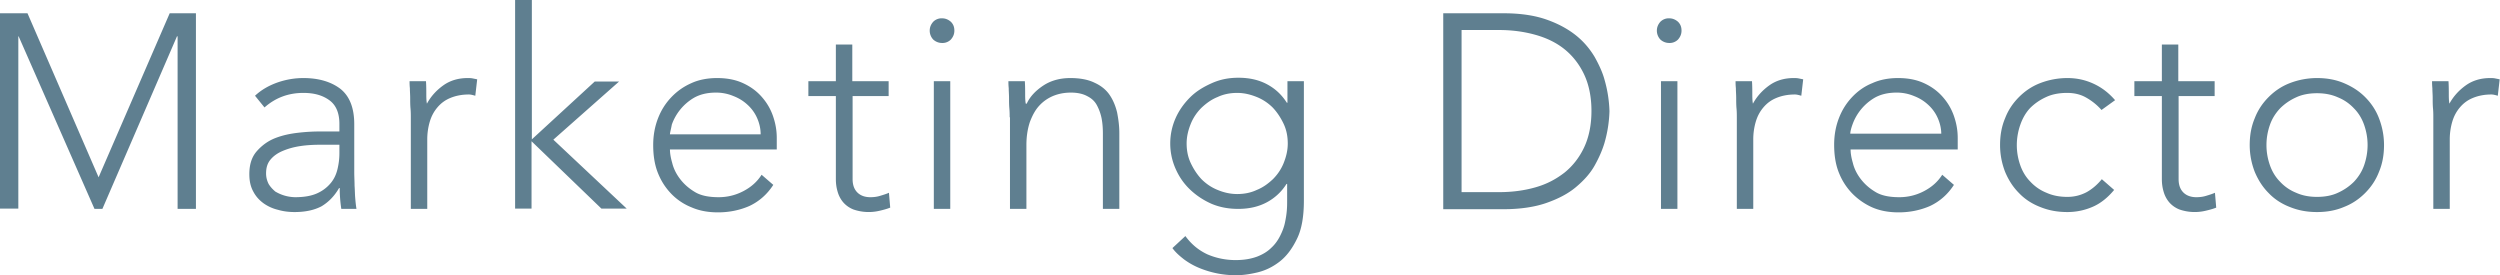
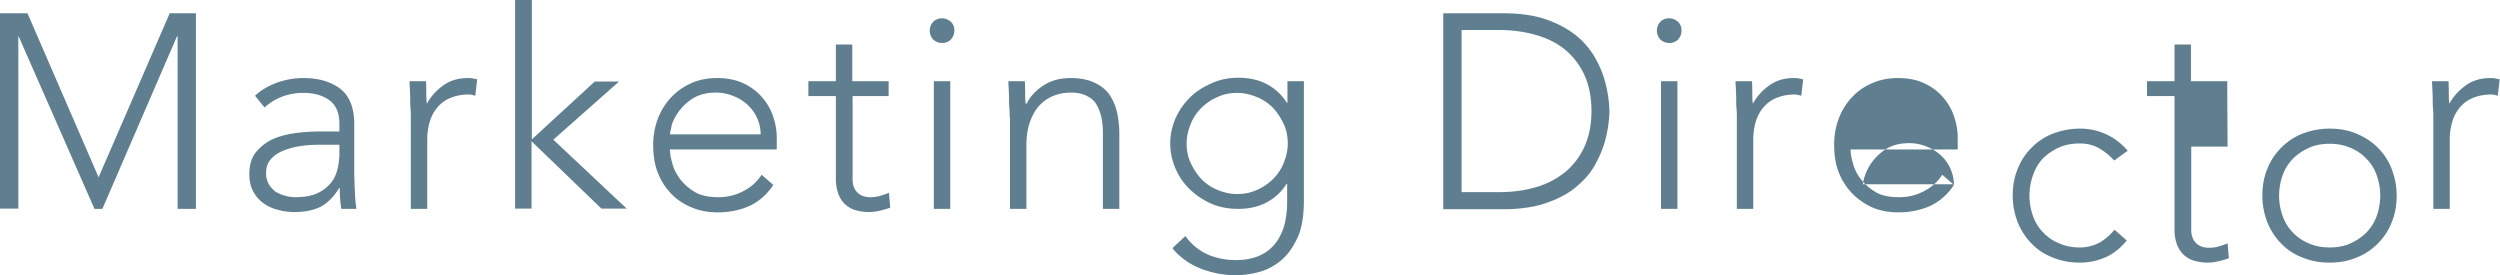
<svg xmlns="http://www.w3.org/2000/svg" viewBox="0 0 79.11 8.71">
-   <path d="M0 .42h.87l2.25 5.19L5.37.42h.83v6.19h-.58V1.15H5.6L3.24 6.61h-.25L.59 1.15H.58V6.6H0V.42zm11.21 4.49v.53c0 .16.01.3.01.44.01.13.01.26.02.38s.02.23.04.35h-.48c-.03-.2-.05-.42-.05-.66h-.02c-.15.26-.34.45-.56.58-.23.12-.51.18-.85.18-.17 0-.35-.02-.52-.07-.17-.04-.32-.11-.45-.2-.14-.1-.25-.22-.33-.37-.09-.16-.13-.34-.13-.56 0-.31.08-.55.24-.73s.35-.32.58-.41c.23-.09.47-.14.73-.17s.49-.04.69-.04h.61v-.24c0-.35-.11-.6-.32-.75-.22-.16-.49-.23-.82-.23-.47 0-.88.15-1.23.46l-.3-.37c.19-.18.43-.32.71-.42.29-.1.56-.14.82-.14.49 0 .88.12 1.17.34.29.23.44.6.44 1.12v.98zm-1.05-.33c-.22 0-.44.01-.64.04-.21.03-.39.08-.56.15-.17.07-.3.16-.4.28s-.14.26-.14.44c0 .12.03.23.08.33.06.1.13.17.21.24a1.257 1.257 0 0 0 .63.18c.28 0 .51-.04.69-.12.18-.08.32-.19.43-.32s.18-.28.22-.45c.04-.17.06-.33.06-.5v-.27h-.58zM13 3.71c0-.08 0-.17-.01-.28s-.01-.22-.01-.33c0-.11-.01-.21-.01-.31-.01-.1-.01-.17-.01-.22h.52c.01.15.01.3.01.44s.01.23.02.27c.13-.24.31-.43.52-.58s.47-.23.77-.23c.05 0 .1 0 .15.01l.15.03-.06.52c-.07-.02-.14-.04-.2-.04-.23 0-.42.04-.59.11-.17.07-.3.17-.41.3-.11.13-.19.28-.24.45-.05.17-.08.36-.08.56v2.2H13v-2.9zM16.31 0h.52v4.41l1.99-1.83h.77l-2.08 1.84 2.32 2.18h-.8l-2.21-2.13V6.6h-.52V0zm8.16 5.85c-.2.31-.46.53-.76.67-.3.13-.63.2-.99.2-.31 0-.59-.05-.84-.16-.25-.1-.47-.25-.65-.44-.18-.19-.32-.41-.42-.67-.1-.26-.14-.55-.14-.86 0-.3.05-.58.15-.84.1-.26.24-.48.42-.67s.39-.34.64-.45c.24-.11.52-.16.81-.16.31 0 .58.05.82.16s.43.25.59.43.28.38.36.61c.08.23.12.46.12.69v.37H21.2c0 .11.02.25.07.42.04.17.12.34.24.5.12.16.27.3.47.42.19.12.45.17.76.17.27 0 .53-.06.78-.19s.44-.3.58-.52l.37.32zm-.4-1.6c0-.18-.04-.35-.11-.51-.07-.16-.17-.3-.3-.42-.13-.12-.27-.21-.45-.28a1.42 1.42 0 0 0-.55-.11c-.29 0-.52.06-.71.17a1.61 1.61 0 0 0-.69.84c-.03.16-.06.26-.06.31h2.87zm4.06-1.21h-1.15v2.63c0 .18.05.32.15.42.1.1.24.15.41.15.1 0 .2-.01.3-.04.1-.03.2-.06.29-.1l.04.47c-.1.04-.21.07-.34.1a1.483 1.483 0 0 1-.82-.04.83.83 0 0 1-.32-.22.877.877 0 0 1-.18-.33c-.04-.13-.06-.26-.06-.41V3.04h-.87v-.47h.87V1.41h.52v1.16h1.15v.47zM29.42.97c0-.11.04-.2.11-.28a.37.37 0 0 1 .28-.11c.11 0 .2.04.28.11.08.08.11.17.11.28 0 .11-.04.2-.11.28a.37.37 0 0 1-.28.11.41.41 0 0 1-.28-.11.41.41 0 0 1-.11-.28zm.13 1.6h.52v4.04h-.52V2.57zm2.4 1.14c0-.08 0-.17-.01-.28s-.01-.22-.01-.33c0-.11-.01-.21-.01-.31-.01-.1-.01-.17-.01-.22h.52c.01.15.01.3.01.44s.01.23.02.27h.03c.1-.22.28-.41.52-.57.24-.16.53-.24.86-.24.31 0 .57.05.77.15.2.09.36.22.47.38.11.16.19.35.24.56.04.21.07.42.07.65v2.4h-.52V4.23c0-.16-.01-.32-.04-.48-.03-.15-.08-.29-.15-.42s-.17-.22-.31-.29c-.13-.07-.3-.11-.51-.11-.19 0-.37.03-.55.1-.17.07-.32.17-.45.31-.13.14-.22.31-.3.52-.07.21-.11.45-.11.73v2.02h-.52v-2.9zm9.31 2.64c0 .5-.07.91-.22 1.21-.15.31-.33.55-.55.72-.22.17-.45.28-.7.34-.25.06-.48.09-.68.09a3.053 3.053 0 0 1-1.16-.23c-.17-.07-.33-.16-.48-.27-.14-.11-.27-.22-.37-.36l.41-.38c.19.26.42.45.7.58.28.12.58.18.89.18.27 0 .49-.04.68-.11.18-.07.33-.16.45-.28.12-.11.21-.24.28-.38.07-.14.12-.27.15-.41.03-.14.05-.27.06-.39.01-.12.01-.22.01-.3v-.54h-.02c-.15.24-.36.44-.62.58s-.56.21-.91.21c-.3 0-.58-.05-.84-.16-.25-.11-.48-.26-.68-.45-.2-.19-.35-.41-.46-.66a1.98 1.98 0 0 1 0-1.6c.11-.25.27-.47.46-.66.19-.19.42-.33.69-.45s.54-.17.84-.17c.35 0 .65.07.91.21s.46.33.62.58h.02v-.68h.52v3.78zm-.51-1.81c0-.22-.04-.43-.13-.62s-.2-.36-.34-.51a1.52 1.52 0 0 0-.51-.34c-.2-.08-.4-.13-.62-.13-.22 0-.43.04-.62.13-.2.08-.36.2-.51.34-.14.14-.26.31-.34.51s-.13.4-.13.62.04.43.13.62.2.36.34.51c.14.14.31.26.51.34.19.08.4.13.62.13.22 0 .43-.04.62-.13.2-.08.36-.2.51-.34.14-.14.26-.31.34-.51s.13-.4.13-.62zM45.67.42h1.91c.54 0 .99.07 1.36.2s.68.3.93.5.44.43.59.68c.14.25.25.49.31.71a4.002 4.002 0 0 1 .16 1.01 4.002 4.002 0 0 1-.16 1.01c-.07.23-.17.46-.31.71-.14.25-.34.47-.59.68s-.56.37-.93.5-.83.2-1.36.2h-1.91V.42zm.58 5.66h1.19c.41 0 .79-.05 1.14-.15.36-.1.66-.26.93-.47.26-.21.47-.48.62-.8.15-.32.23-.71.23-1.15s-.08-.83-.23-1.15c-.15-.32-.36-.59-.62-.8s-.57-.36-.93-.46c-.36-.1-.74-.15-1.14-.15h-1.19v5.13zM52.43.97c0-.11.04-.2.11-.28a.37.37 0 0 1 .28-.11c.11 0 .2.04.28.11.08.08.11.17.11.28 0 .11-.04.2-.11.28a.37.37 0 0 1-.28.11.41.41 0 0 1-.28-.11.41.41 0 0 1-.11-.28zm.13 1.6h.52v4.04h-.52V2.57zm2.4 1.14c0-.08 0-.17-.01-.28s-.01-.22-.01-.33c0-.11-.01-.21-.01-.31-.01-.1-.01-.17-.01-.22h.52c.01.15.01.3.01.44s.01.23.02.27c.13-.24.31-.43.52-.58s.47-.23.77-.23c.05 0 .1 0 .15.01l.15.03-.06.52c-.07-.02-.14-.04-.2-.04-.23 0-.42.04-.59.11-.17.07-.3.17-.41.3-.11.13-.19.28-.24.45-.05.17-.08.36-.08.56v2.2h-.52v-2.9zm6.87 2.14c-.2.31-.46.53-.76.67-.3.13-.63.2-.99.2-.31 0-.59-.05-.84-.16a2.06 2.06 0 0 1-.64-.45c-.18-.19-.32-.41-.42-.67-.1-.26-.14-.55-.14-.86 0-.3.05-.58.15-.84.1-.26.24-.48.42-.67s.39-.34.64-.44c.24-.11.52-.16.81-.16.31 0 .58.05.82.16s.43.25.59.43.28.38.36.61c.08.23.12.46.12.69v.37h-3.39c0 .11.02.25.07.42.04.17.12.34.24.5.12.16.27.3.47.42.19.12.45.17.76.17.27 0 .53-.06.78-.19s.44-.3.58-.52l.37.32zm-.4-1.6c0-.18-.04-.35-.11-.51-.07-.16-.17-.3-.3-.42-.13-.12-.27-.21-.45-.28a1.42 1.42 0 0 0-.55-.11c-.29 0-.52.06-.71.17a1.61 1.61 0 0 0-.69.84c-.05.14-.07.24-.07.29h2.88zm5.47 1.76c-.2.24-.42.42-.67.53-.25.11-.52.17-.81.17-.31 0-.59-.05-.86-.16-.26-.1-.49-.25-.67-.44-.19-.19-.33-.41-.44-.67-.1-.26-.16-.54-.16-.85s.05-.59.16-.85c.1-.26.25-.48.44-.67.19-.19.41-.34.67-.44s.55-.16.86-.16c.3 0 .57.06.83.18s.48.29.68.52l-.43.31c-.15-.17-.32-.3-.5-.4-.18-.1-.38-.14-.59-.14-.24 0-.47.04-.66.13-.2.09-.37.21-.51.35-.14.15-.24.33-.31.53s-.11.42-.11.64c0 .23.04.44.11.64s.18.38.32.52c.14.15.31.27.51.35.2.09.42.13.66.13.22 0 .42-.05.61-.15.18-.1.34-.24.48-.41l.39.34zm3.19-2.97h-1.15v2.63c0 .18.05.32.15.42.1.1.24.15.41.15.1 0 .2-.01.3-.04.1-.03.2-.06.29-.1l.04.47c-.1.04-.21.07-.34.1a1.483 1.483 0 0 1-.82-.04.83.83 0 0 1-.32-.22.877.877 0 0 1-.18-.33c-.04-.13-.06-.26-.06-.41V3.04h-.87v-.47h.87V1.41h.52v1.16h1.15v.47zm1.1 1.55c0-.31.05-.59.16-.85.1-.26.25-.48.44-.67.19-.19.41-.34.67-.44s.55-.16.86-.16c.31 0 .59.05.85.16s.48.25.67.44.34.41.44.67c.1.26.16.54.16.85s-.05.59-.16.85c-.1.26-.25.48-.44.67-.19.19-.41.34-.67.44-.26.11-.54.16-.85.16-.31 0-.59-.05-.86-.16-.26-.1-.49-.25-.67-.44-.19-.19-.33-.41-.44-.67-.1-.26-.16-.54-.16-.85zm.53 0c0 .23.04.44.11.64s.18.38.32.52c.14.15.31.27.51.35.2.09.42.13.66.13s.47-.04.66-.13c.2-.09.37-.21.51-.35.14-.15.25-.32.32-.52s.11-.42.11-.64c0-.23-.04-.44-.11-.64s-.18-.38-.32-.52c-.14-.15-.31-.27-.51-.35-.2-.09-.42-.13-.66-.13s-.47.04-.66.13c-.2.09-.37.21-.51.35-.14.15-.25.32-.32.52s-.11.41-.11.64zM77 3.71c0-.08 0-.17-.01-.28s-.01-.22-.01-.33c0-.11-.01-.21-.01-.31-.01-.1-.01-.17-.01-.22h.52c.01.15.01.3.01.44s.01.23.02.27c.13-.24.31-.43.52-.58s.47-.23.77-.23c.05 0 .1 0 .15.01l.15.03-.06.52c-.07-.02-.14-.04-.2-.04-.23 0-.42.04-.59.11-.17.07-.3.17-.41.3-.11.13-.19.28-.24.45-.05.17-.08.36-.08.56v2.2H77v-2.9z" fill="#5f7f90" />
+   <path d="M0 .42h.87l2.25 5.19L5.37.42h.83v6.19h-.58V1.15H5.6L3.24 6.61h-.25L.59 1.15H.58V6.6H0V.42zm11.21 4.49v.53c0 .16.01.3.01.44.01.13.01.26.02.38s.02.23.04.35h-.48c-.03-.2-.05-.42-.05-.66h-.02c-.15.26-.34.45-.56.58-.23.12-.51.18-.85.18-.17 0-.35-.02-.52-.07-.17-.04-.32-.11-.45-.2-.14-.1-.25-.22-.33-.37-.09-.16-.13-.34-.13-.56 0-.31.08-.55.24-.73s.35-.32.58-.41c.23-.09.47-.14.73-.17s.49-.04.69-.04h.61v-.24c0-.35-.11-.6-.32-.75-.22-.16-.49-.23-.82-.23-.47 0-.88.15-1.23.46l-.3-.37c.19-.18.43-.32.71-.42.29-.1.56-.14.82-.14.49 0 .88.12 1.17.34.29.23.44.6.44 1.12v.98zm-1.05-.33c-.22 0-.44.01-.64.04-.21.03-.39.08-.56.15-.17.07-.3.16-.4.28s-.14.26-.14.44c0 .12.03.23.08.33.06.1.13.17.21.24a1.257 1.257 0 0 0 .63.18c.28 0 .51-.04.69-.12.18-.08.32-.19.43-.32s.18-.28.22-.45c.04-.17.06-.33.06-.5v-.27h-.58zM13 3.71c0-.08 0-.17-.01-.28s-.01-.22-.01-.33c0-.11-.01-.21-.01-.31-.01-.1-.01-.17-.01-.22h.52c.01.15.01.3.01.44s.01.23.02.27c.13-.24.31-.43.52-.58s.47-.23.77-.23c.05 0 .1 0 .15.01l.15.03-.06.52c-.07-.02-.14-.04-.2-.04-.23 0-.42.04-.59.11-.17.07-.3.17-.41.3-.11.13-.19.28-.24.45-.05.17-.08.36-.08.56v2.2H13v-2.9zM16.31 0h.52v4.41l1.99-1.83h.77l-2.08 1.84 2.32 2.18h-.8l-2.21-2.13V6.6h-.52V0zm8.16 5.85c-.2.31-.46.53-.76.67-.3.13-.63.2-.99.2-.31 0-.59-.05-.84-.16-.25-.1-.47-.25-.65-.44-.18-.19-.32-.41-.42-.67-.1-.26-.14-.55-.14-.86 0-.3.05-.58.15-.84.1-.26.24-.48.42-.67s.39-.34.64-.45c.24-.11.52-.16.81-.16.31 0 .58.05.82.16s.43.25.59.43.28.38.36.61c.08.23.12.46.12.69v.37H21.2c0 .11.02.25.07.42.04.17.12.34.24.5.12.16.27.3.47.42.19.12.45.17.76.17.27 0 .53-.06.78-.19s.44-.3.58-.52l.37.32zm-.4-1.6c0-.18-.04-.35-.11-.51-.07-.16-.17-.3-.3-.42-.13-.12-.27-.21-.45-.28a1.42 1.42 0 0 0-.55-.11c-.29 0-.52.06-.71.17a1.61 1.61 0 0 0-.69.84c-.03.16-.06.26-.06.31h2.87zm4.06-1.21h-1.15v2.63c0 .18.05.32.15.42.1.1.24.15.41.15.1 0 .2-.01.3-.04.1-.03.2-.06.29-.1l.04.47c-.1.04-.21.07-.34.1a1.483 1.483 0 0 1-.82-.04.83.83 0 0 1-.32-.22.877.877 0 0 1-.18-.33c-.04-.13-.06-.26-.06-.41V3.04h-.87v-.47h.87V1.41h.52v1.16h1.15v.47zM29.42.97c0-.11.04-.2.11-.28a.37.37 0 0 1 .28-.11c.11 0 .2.04.28.11.08.08.11.17.11.28 0 .11-.04.2-.11.28a.37.37 0 0 1-.28.11.41.41 0 0 1-.28-.11.41.41 0 0 1-.11-.28zm.13 1.6h.52v4.04h-.52V2.57zm2.4 1.14c0-.08 0-.17-.01-.28s-.01-.22-.01-.33c0-.11-.01-.21-.01-.31-.01-.1-.01-.17-.01-.22h.52c.01.15.01.3.01.44s.01.23.02.27h.03c.1-.22.28-.41.52-.57.24-.16.53-.24.86-.24.31 0 .57.05.77.15.2.09.36.22.47.38.11.16.19.35.24.56.04.21.07.42.07.65v2.4h-.52V4.23c0-.16-.01-.32-.04-.48-.03-.15-.08-.29-.15-.42s-.17-.22-.31-.29c-.13-.07-.3-.11-.51-.11-.19 0-.37.03-.55.1-.17.07-.32.17-.45.31-.13.14-.22.31-.3.52-.07.21-.11.45-.11.73v2.02h-.52v-2.9zm9.31 2.64c0 .5-.07.91-.22 1.21-.15.31-.33.55-.55.72-.22.17-.45.28-.7.34-.25.06-.48.09-.68.09a3.053 3.053 0 0 1-1.16-.23c-.17-.07-.33-.16-.48-.27-.14-.11-.27-.22-.37-.36l.41-.38c.19.26.42.45.7.58.28.12.58.18.89.18.27 0 .49-.04.68-.11.18-.07.33-.16.45-.28.12-.11.21-.24.28-.38.07-.14.12-.27.15-.41.03-.14.05-.27.06-.39.01-.12.01-.22.01-.3v-.54h-.02c-.15.24-.36.44-.62.58s-.56.21-.91.21c-.3 0-.58-.05-.84-.16-.25-.11-.48-.26-.68-.45-.2-.19-.35-.41-.46-.66a1.98 1.98 0 0 1 0-1.6c.11-.25.27-.47.46-.66.19-.19.42-.33.69-.45s.54-.17.84-.17c.35 0 .65.07.91.21s.46.33.62.58h.02v-.68h.52v3.78zm-.51-1.81c0-.22-.04-.43-.13-.62s-.2-.36-.34-.51a1.52 1.52 0 0 0-.51-.34c-.2-.08-.4-.13-.62-.13-.22 0-.43.04-.62.13-.2.08-.36.2-.51.34-.14.14-.26.31-.34.51s-.13.4-.13.62.04.43.13.62.2.36.34.51c.14.14.31.26.51.34.19.08.4.13.62.13.22 0 .43-.04.62-.13.2-.08.36-.2.51-.34.14-.14.26-.31.34-.51s.13-.4.13-.62zM45.67.42h1.91c.54 0 .99.07 1.36.2s.68.3.93.5.44.43.59.68c.14.25.25.49.31.71a4.002 4.002 0 0 1 .16 1.01 4.002 4.002 0 0 1-.16 1.01c-.07.23-.17.46-.31.71-.14.25-.34.47-.59.68s-.56.37-.93.5-.83.2-1.36.2h-1.91V.42zm.58 5.66h1.19c.41 0 .79-.05 1.14-.15.36-.1.66-.26.93-.47.26-.21.47-.48.62-.8.15-.32.23-.71.23-1.15s-.08-.83-.23-1.15c-.15-.32-.36-.59-.62-.8s-.57-.36-.93-.46c-.36-.1-.74-.15-1.14-.15h-1.19v5.13zM52.43.97c0-.11.04-.2.11-.28a.37.37 0 0 1 .28-.11c.11 0 .2.04.28.11.08.08.11.17.11.28 0 .11-.04.2-.11.28a.37.37 0 0 1-.28.11.41.41 0 0 1-.28-.11.41.41 0 0 1-.11-.28zm.13 1.6h.52v4.04h-.52V2.57zm2.4 1.14c0-.08 0-.17-.01-.28s-.01-.22-.01-.33c0-.11-.01-.21-.01-.31-.01-.1-.01-.17-.01-.22h.52c.01.15.01.3.01.44s.01.23.02.27c.13-.24.31-.43.52-.58s.47-.23.77-.23c.05 0 .1 0 .15.01l.15.03-.06.52c-.07-.02-.14-.04-.2-.04-.23 0-.42.04-.59.11-.17.07-.3.17-.41.3-.11.13-.19.28-.24.45-.05.17-.08.36-.08.56v2.2h-.52v-2.9zm6.87 2.14c-.2.31-.46.53-.76.67-.3.13-.63.2-.99.2-.31 0-.59-.05-.84-.16a2.06 2.06 0 0 1-.64-.45c-.18-.19-.32-.41-.42-.67-.1-.26-.14-.55-.14-.86 0-.3.05-.58.15-.84.1-.26.24-.48.42-.67s.39-.34.64-.44c.24-.11.52-.16.81-.16.31 0 .58.05.82.16s.43.25.59.43.28.38.36.61c.08.23.12.46.12.69v.37h-3.39c0 .11.02.25.07.42.04.17.12.34.24.5.12.16.27.3.47.42.19.12.45.17.76.17.27 0 .53-.06.78-.19s.44-.3.58-.52l.37.32zc0-.18-.04-.35-.11-.51-.07-.16-.17-.3-.3-.42-.13-.12-.27-.21-.45-.28a1.42 1.42 0 0 0-.55-.11c-.29 0-.52.06-.71.17a1.61 1.61 0 0 0-.69.84c-.05.14-.07.24-.07.29h2.88zm5.47 1.76c-.2.24-.42.42-.67.53-.25.11-.52.17-.81.17-.31 0-.59-.05-.86-.16-.26-.1-.49-.25-.67-.44-.19-.19-.33-.41-.44-.67-.1-.26-.16-.54-.16-.85s.05-.59.16-.85c.1-.26.25-.48.44-.67.19-.19.41-.34.67-.44s.55-.16.86-.16c.3 0 .57.06.83.18s.48.29.68.52l-.43.31c-.15-.17-.32-.3-.5-.4-.18-.1-.38-.14-.59-.14-.24 0-.47.04-.66.13-.2.09-.37.21-.51.35-.14.15-.24.33-.31.53s-.11.42-.11.64c0 .23.04.44.11.64s.18.38.32.52c.14.15.31.27.51.35.2.09.42.13.66.13.22 0 .42-.05.61-.15.18-.1.34-.24.48-.41l.39.34zm3.19-2.97h-1.15v2.63c0 .18.05.32.15.42.1.1.24.15.41.15.1 0 .2-.01.3-.04.1-.03.2-.06.29-.1l.04.47c-.1.04-.21.07-.34.1a1.483 1.483 0 0 1-.82-.04.83.83 0 0 1-.32-.22.877.877 0 0 1-.18-.33c-.04-.13-.06-.26-.06-.41V3.04h-.87v-.47h.87V1.41h.52v1.16h1.15v.47zm1.1 1.55c0-.31.05-.59.16-.85.1-.26.25-.48.44-.67.19-.19.41-.34.67-.44s.55-.16.86-.16c.31 0 .59.05.85.16s.48.25.67.44.34.41.44.67c.1.26.16.54.16.85s-.05.59-.16.85c-.1.26-.25.48-.44.67-.19.19-.41.34-.67.44-.26.11-.54.16-.85.16-.31 0-.59-.05-.86-.16-.26-.1-.49-.25-.67-.44-.19-.19-.33-.41-.44-.67-.1-.26-.16-.54-.16-.85zm.53 0c0 .23.04.44.11.64s.18.38.32.52c.14.15.31.27.51.35.2.09.42.13.66.13s.47-.04.66-.13c.2-.09.37-.21.51-.35.14-.15.25-.32.32-.52s.11-.42.11-.64c0-.23-.04-.44-.11-.64s-.18-.38-.32-.52c-.14-.15-.31-.27-.51-.35-.2-.09-.42-.13-.66-.13s-.47.04-.66.13c-.2.09-.37.21-.51.35-.14.15-.25.32-.32.52s-.11.41-.11.64zM77 3.71c0-.08 0-.17-.01-.28s-.01-.22-.01-.33c0-.11-.01-.21-.01-.31-.01-.1-.01-.17-.01-.22h.52c.01.15.01.3.01.44s.01.23.02.27c.13-.24.31-.43.52-.58s.47-.23.77-.23c.05 0 .1 0 .15.01l.15.03-.06.52c-.07-.02-.14-.04-.2-.04-.23 0-.42.04-.59.11-.17.07-.3.17-.41.3-.11.13-.19.28-.24.45-.05.17-.08.36-.08.56v2.2H77v-2.9z" fill="#5f7f90" />
</svg>